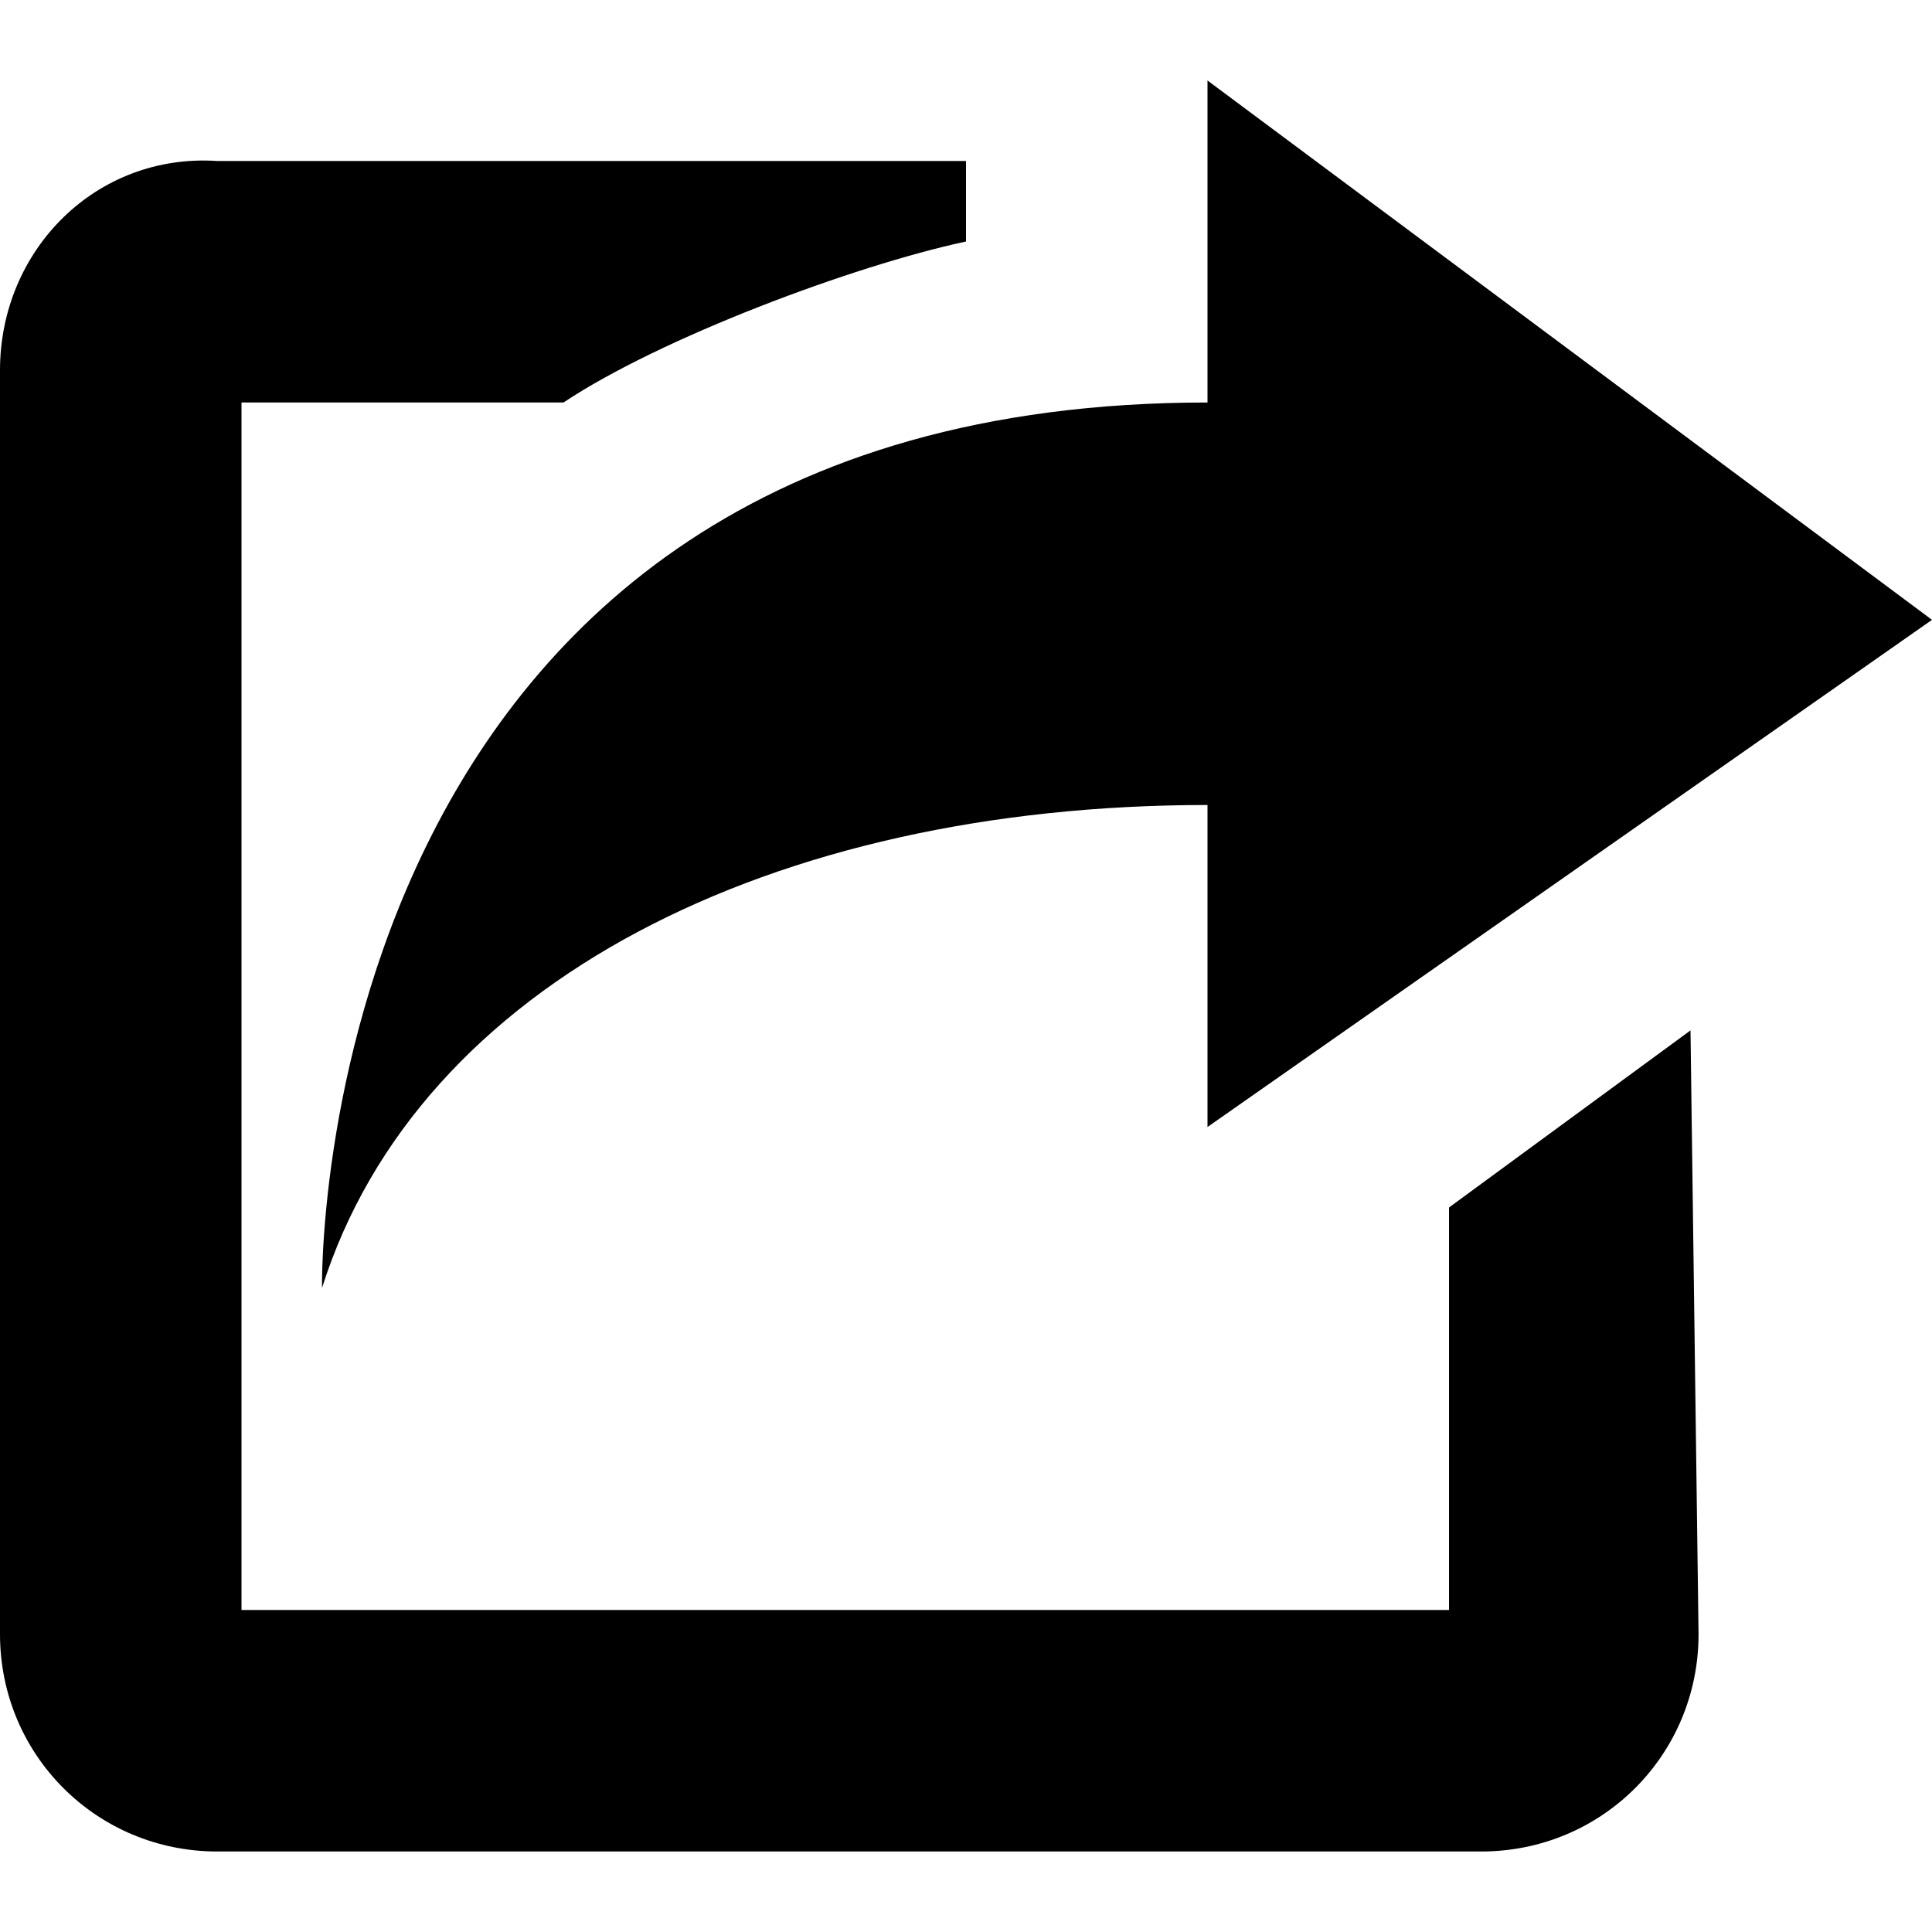
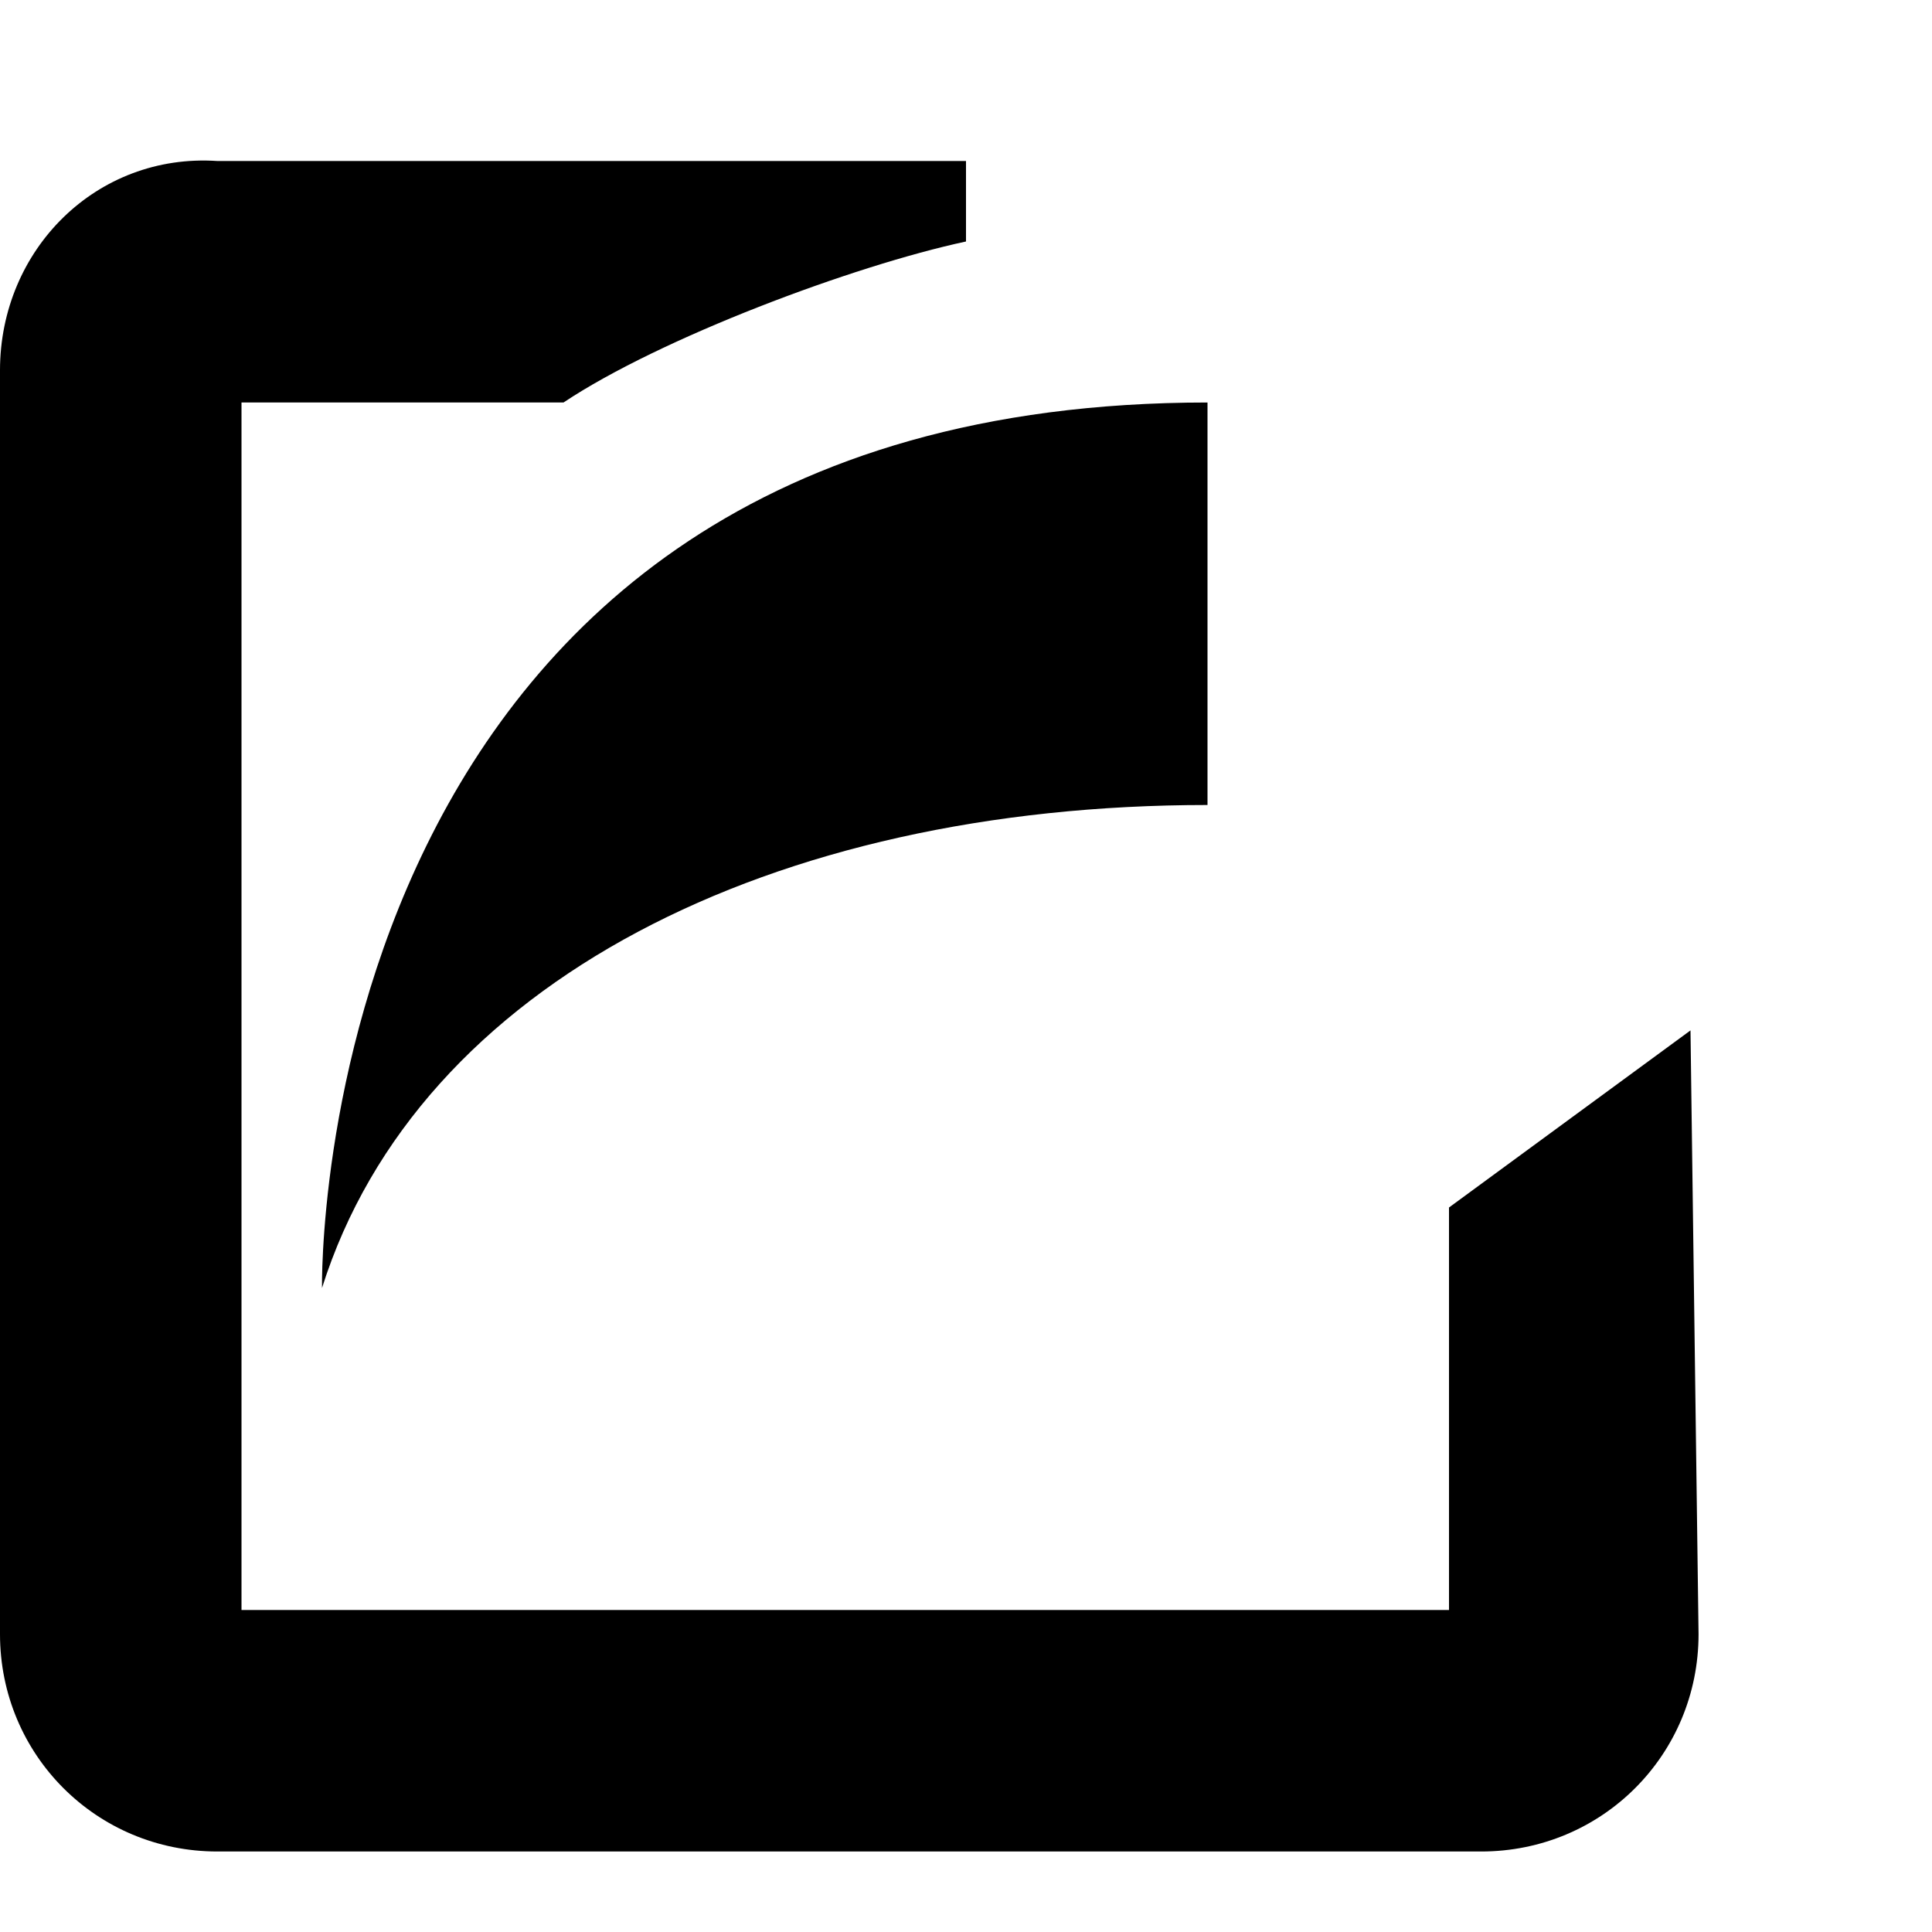
<svg xmlns="http://www.w3.org/2000/svg" viewBox="-3 5 24 24">
-   <path d="M12 19v-4c-5.4 0-9.8 2.2-11 6 0 0-.2-11 11-11V6l9 6.7-9 6.3zm6-1.2L15 20v5H0V10h4c1.2-.8 3.6-1.7 5-2V7H-.3C-1.8 6.9-3 8.1-3 9.6v15.7C-3 26.8-1.8 28-.3 28h15.7c1.5 0 2.7-1.2 2.7-2.7l-.1-7.5z" />
+   <path d="M12 19v-4c-5.4 0-9.8 2.2-11 6 0 0-.2-11 11-11V6zm6-1.2L15 20v5H0V10h4c1.2-.8 3.6-1.7 5-2V7H-.3C-1.8 6.9-3 8.1-3 9.6v15.7C-3 26.8-1.8 28-.3 28h15.7c1.5 0 2.7-1.2 2.7-2.7l-.1-7.5z" />
</svg>